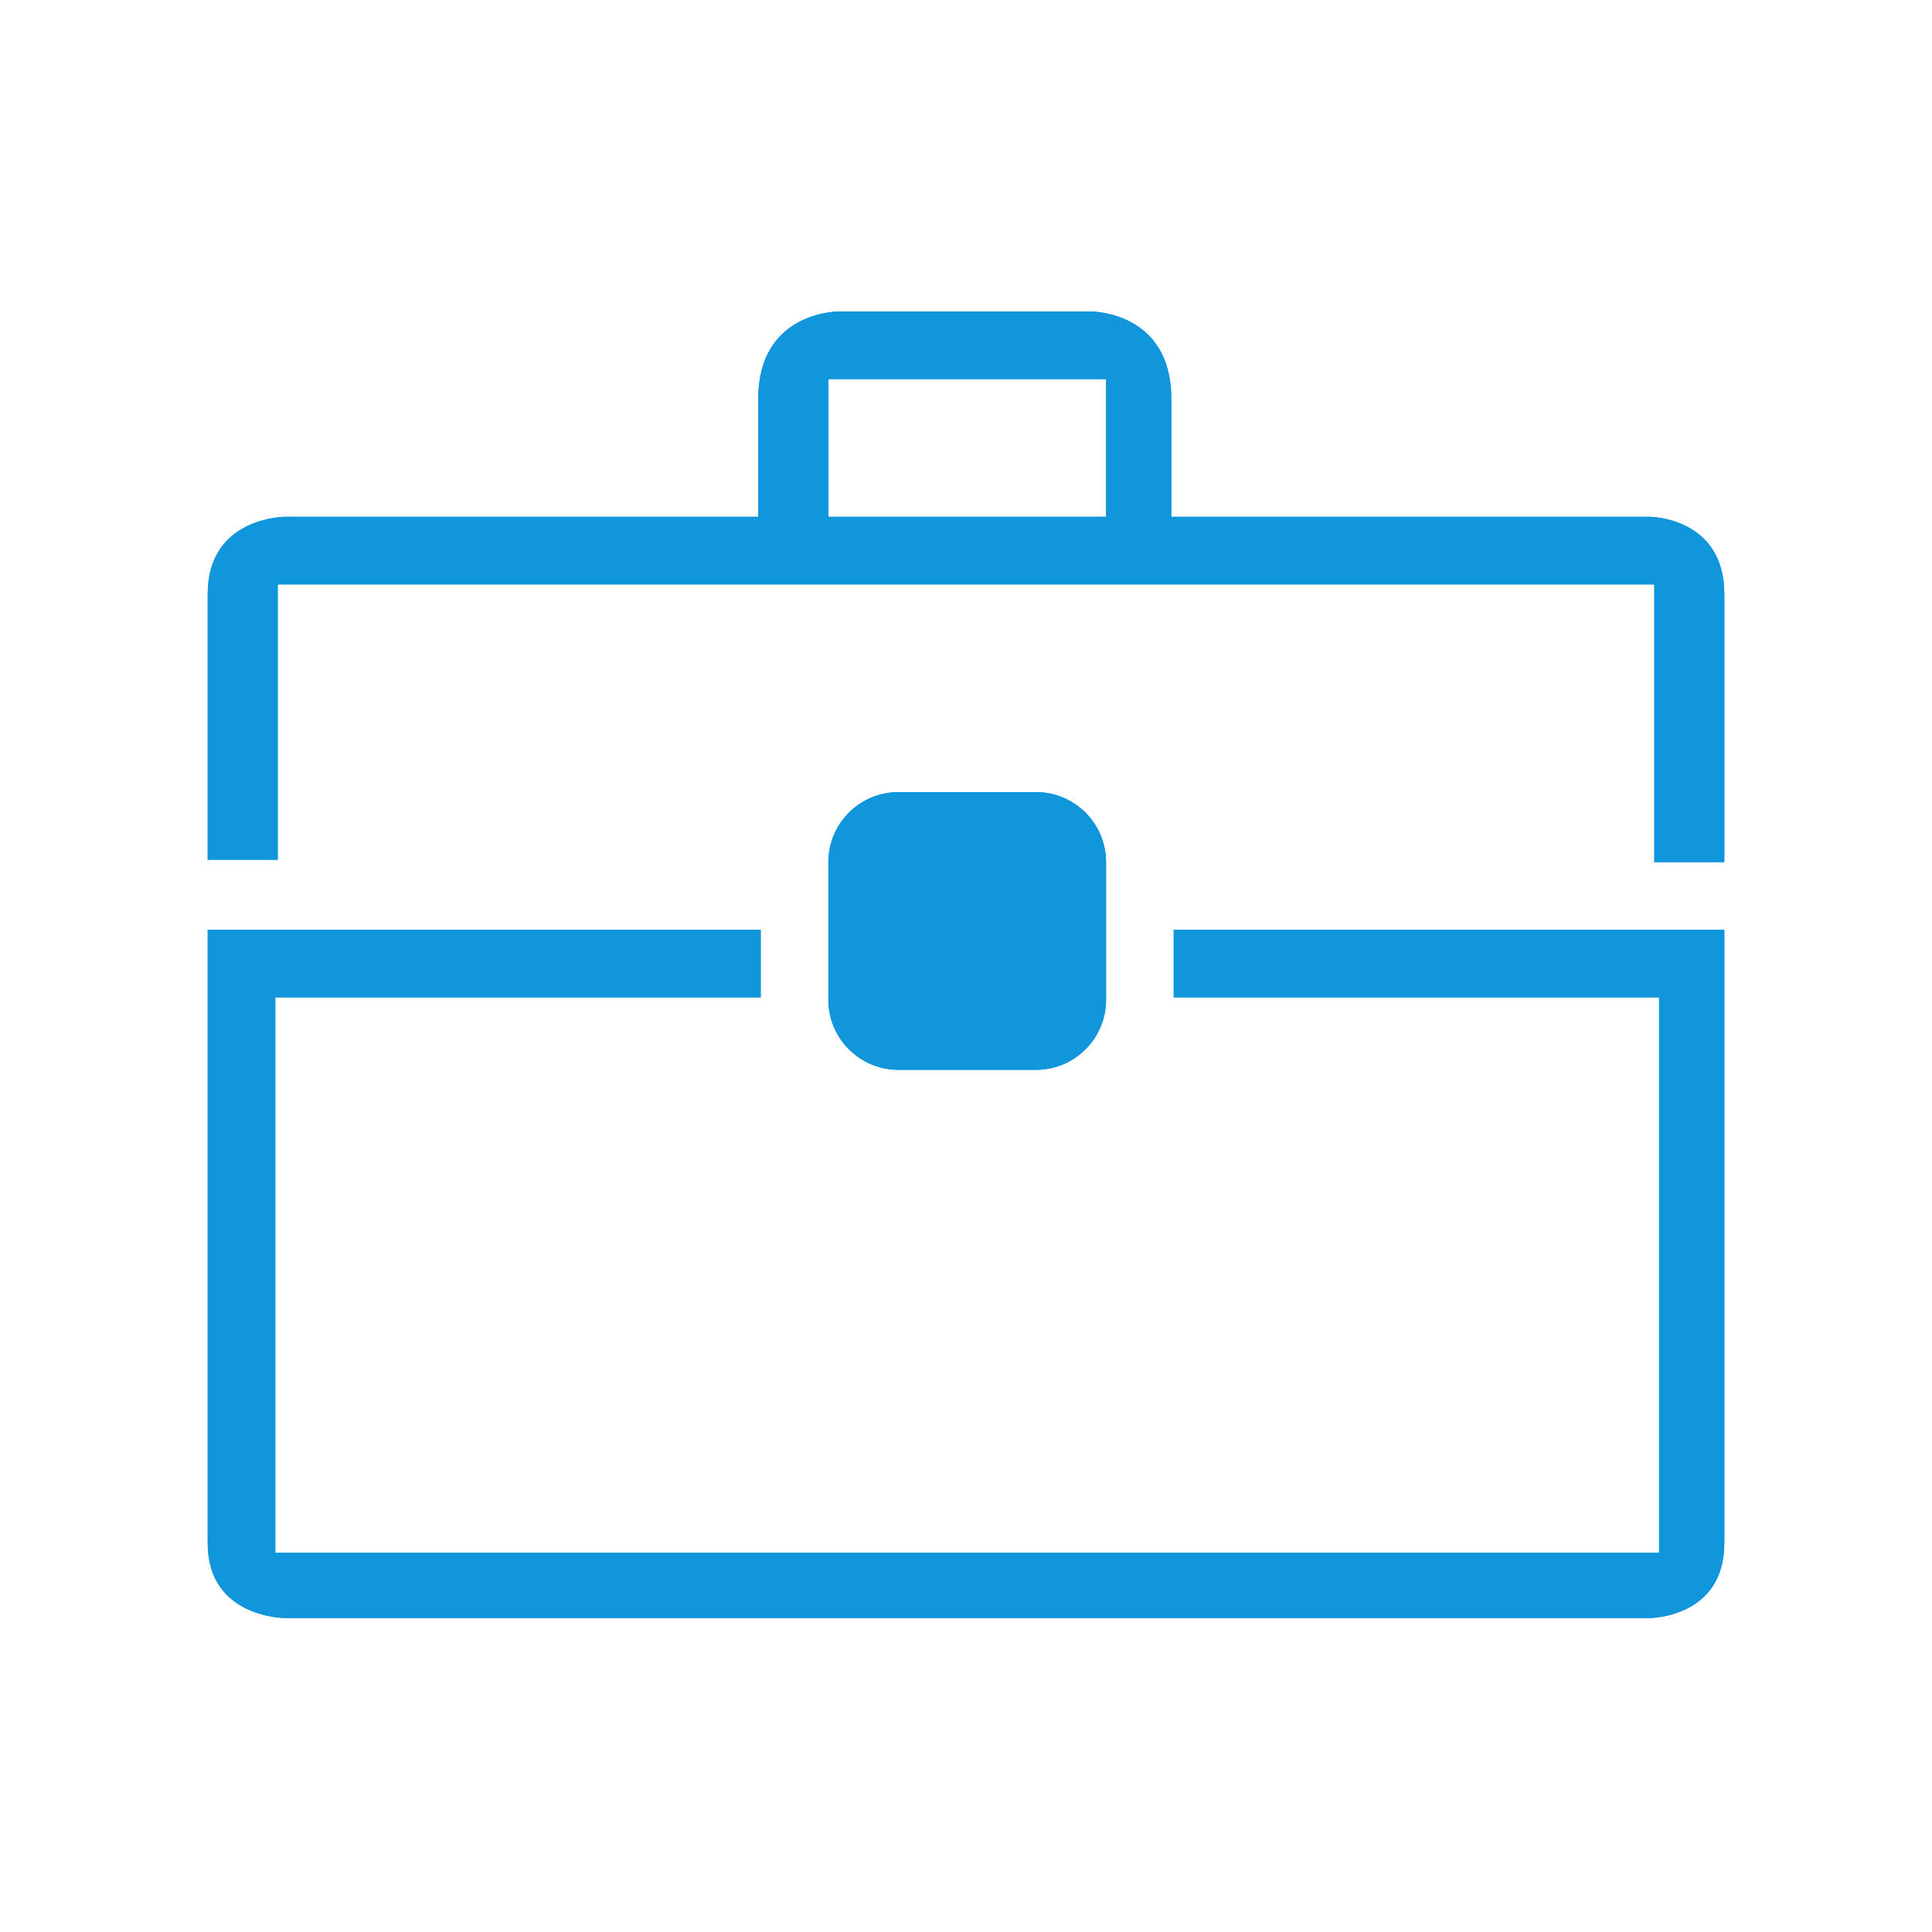
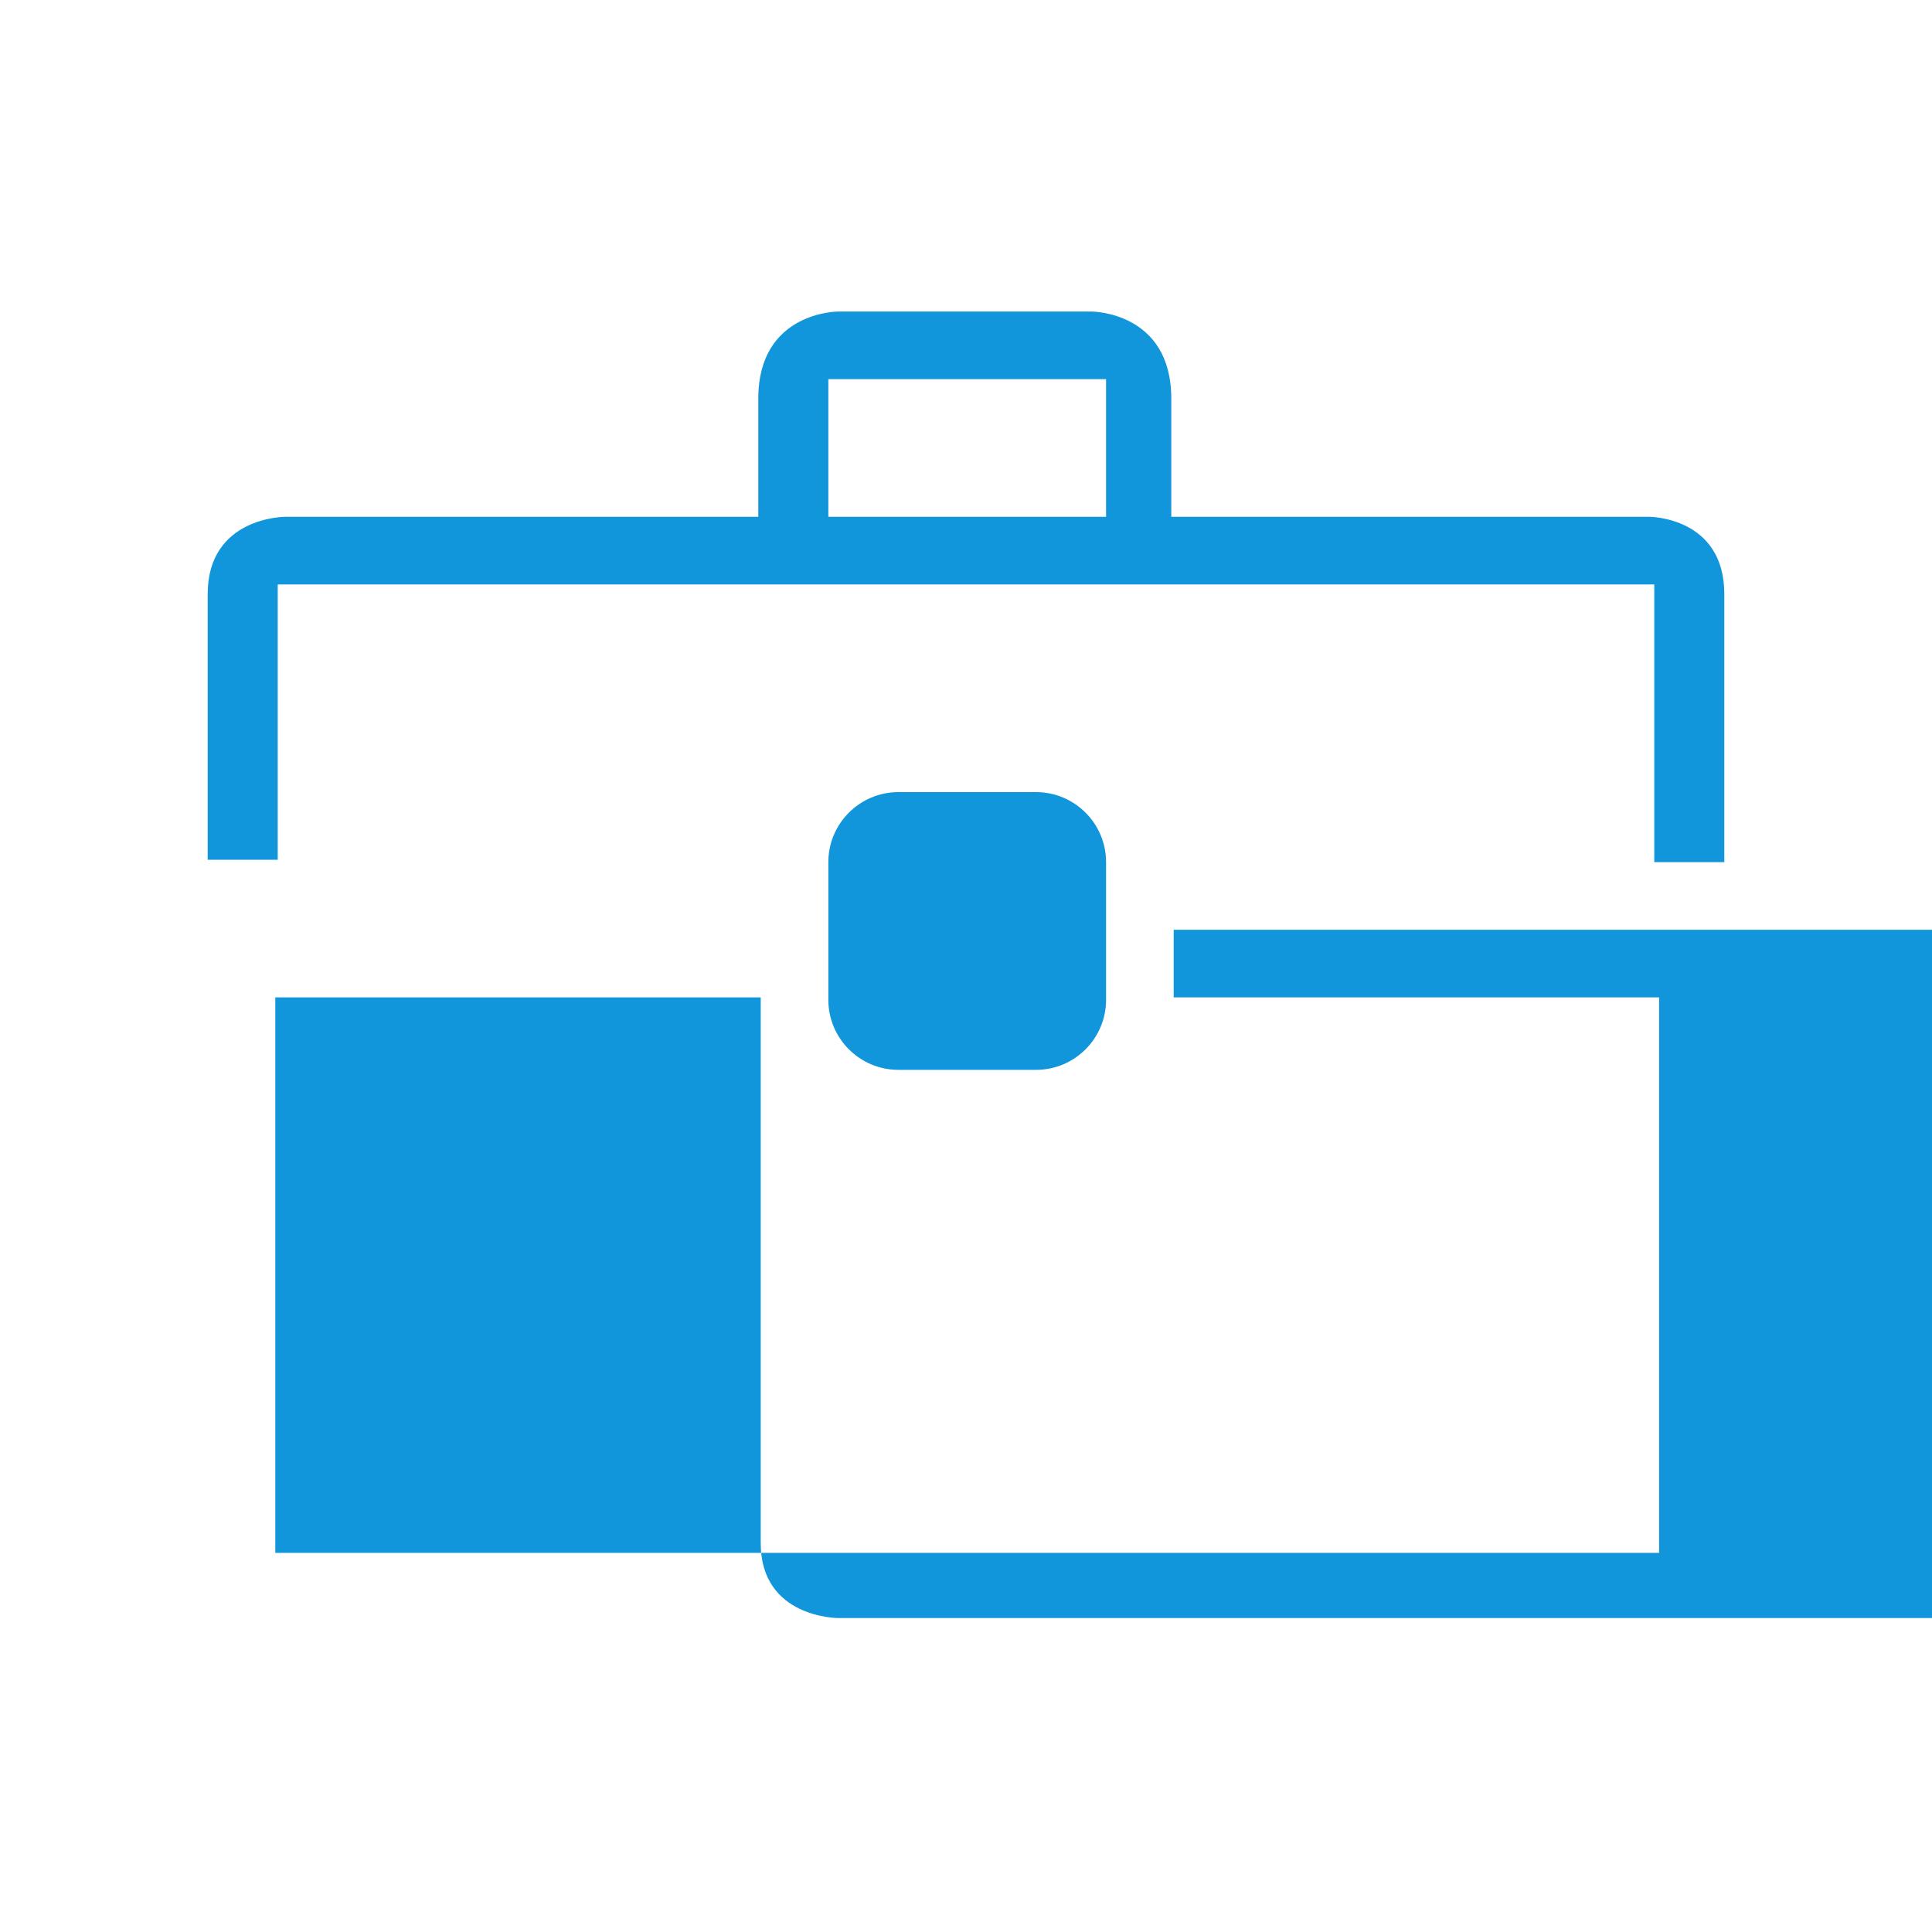
<svg xmlns="http://www.w3.org/2000/svg" version="1.0" id="图层_1" x="0px" y="0px" width="80px" height="80px" xml:space="preserve">
  <style type="text/css">
	.st0{fill:#1296DB;}
</style>
-   <path class="st0" d="M48.6,41.3h20.1v23H11.4v-23h20.1v-2.8H8.6v25.4c0,3.1,3.2,3.1,3.2,3.1h56.5c0,0,3.1,0,3.1-3.1V38.5H48.6V41.3z   M68.5,24.2H11.5v11.4H8.6v-11c0-3.2,3.2-3.2,3.2-3.2h56.5c0,0,3.1,0,3.1,3.2v11.1h-2.9L68.5,24.2L68.5,24.2z M45.8,15.7H34.3v5.8  h-2.9v-5c0-3.6,3.3-3.6,3.3-3.6h10.5c0,0,3.3,0,3.3,3.6v5h-2.7L45.8,15.7z M34.3,41.4c0,1.6,1.3,2.9,2.9,2.9h5.7  c1.6,0,2.9-1.3,2.9-2.9v-5.7c0-1.6-1.3-2.9-2.9-2.9h-5.7c-1.6,0-2.9,1.3-2.9,2.9V41.4z M37.1,35.7v5.7h5.7v-5.7H37.1z" />
-   <path class="st0" d="M48.6,41.3h20.1v23H11.4v-23h20.1v-2.8H8.6v25.4c0,3.1,3.2,3.1,3.2,3.1h56.5c0,0,3.1,0,3.1-3.1V38.5H48.6V41.3z   M68.5,24.2H11.5v11.4H8.6v-11c0-3.2,3.2-3.2,3.2-3.2h56.5c0,0,3.1,0,3.1,3.2v11.1h-2.9L68.5,24.2L68.5,24.2z M45.8,15.7H34.3v5.8  h-2.9v-5c0-3.6,3.3-3.6,3.3-3.6h10.5c0,0,3.3,0,3.3,3.6v5h-2.7L45.8,15.7z M34.3,41.4c0,1.6,1.3,2.9,2.9,2.9h5.7  c1.6,0,2.9-1.3,2.9-2.9v-5.7c0-1.6-1.3-2.9-2.9-2.9h-5.7c-1.6,0-2.9,1.3-2.9,2.9V41.4z M37.1,35.7v5.7h5.7v-5.7H37.1z" />
+   <path class="st0" d="M48.6,41.3h20.1v23H11.4v-23h20.1v-2.8v25.4c0,3.1,3.2,3.1,3.2,3.1h56.5c0,0,3.1,0,3.1-3.1V38.5H48.6V41.3z   M68.5,24.2H11.5v11.4H8.6v-11c0-3.2,3.2-3.2,3.2-3.2h56.5c0,0,3.1,0,3.1,3.2v11.1h-2.9L68.5,24.2L68.5,24.2z M45.8,15.7H34.3v5.8  h-2.9v-5c0-3.6,3.3-3.6,3.3-3.6h10.5c0,0,3.3,0,3.3,3.6v5h-2.7L45.8,15.7z M34.3,41.4c0,1.6,1.3,2.9,2.9,2.9h5.7  c1.6,0,2.9-1.3,2.9-2.9v-5.7c0-1.6-1.3-2.9-2.9-2.9h-5.7c-1.6,0-2.9,1.3-2.9,2.9V41.4z M37.1,35.7v5.7h5.7v-5.7H37.1z" />
</svg>